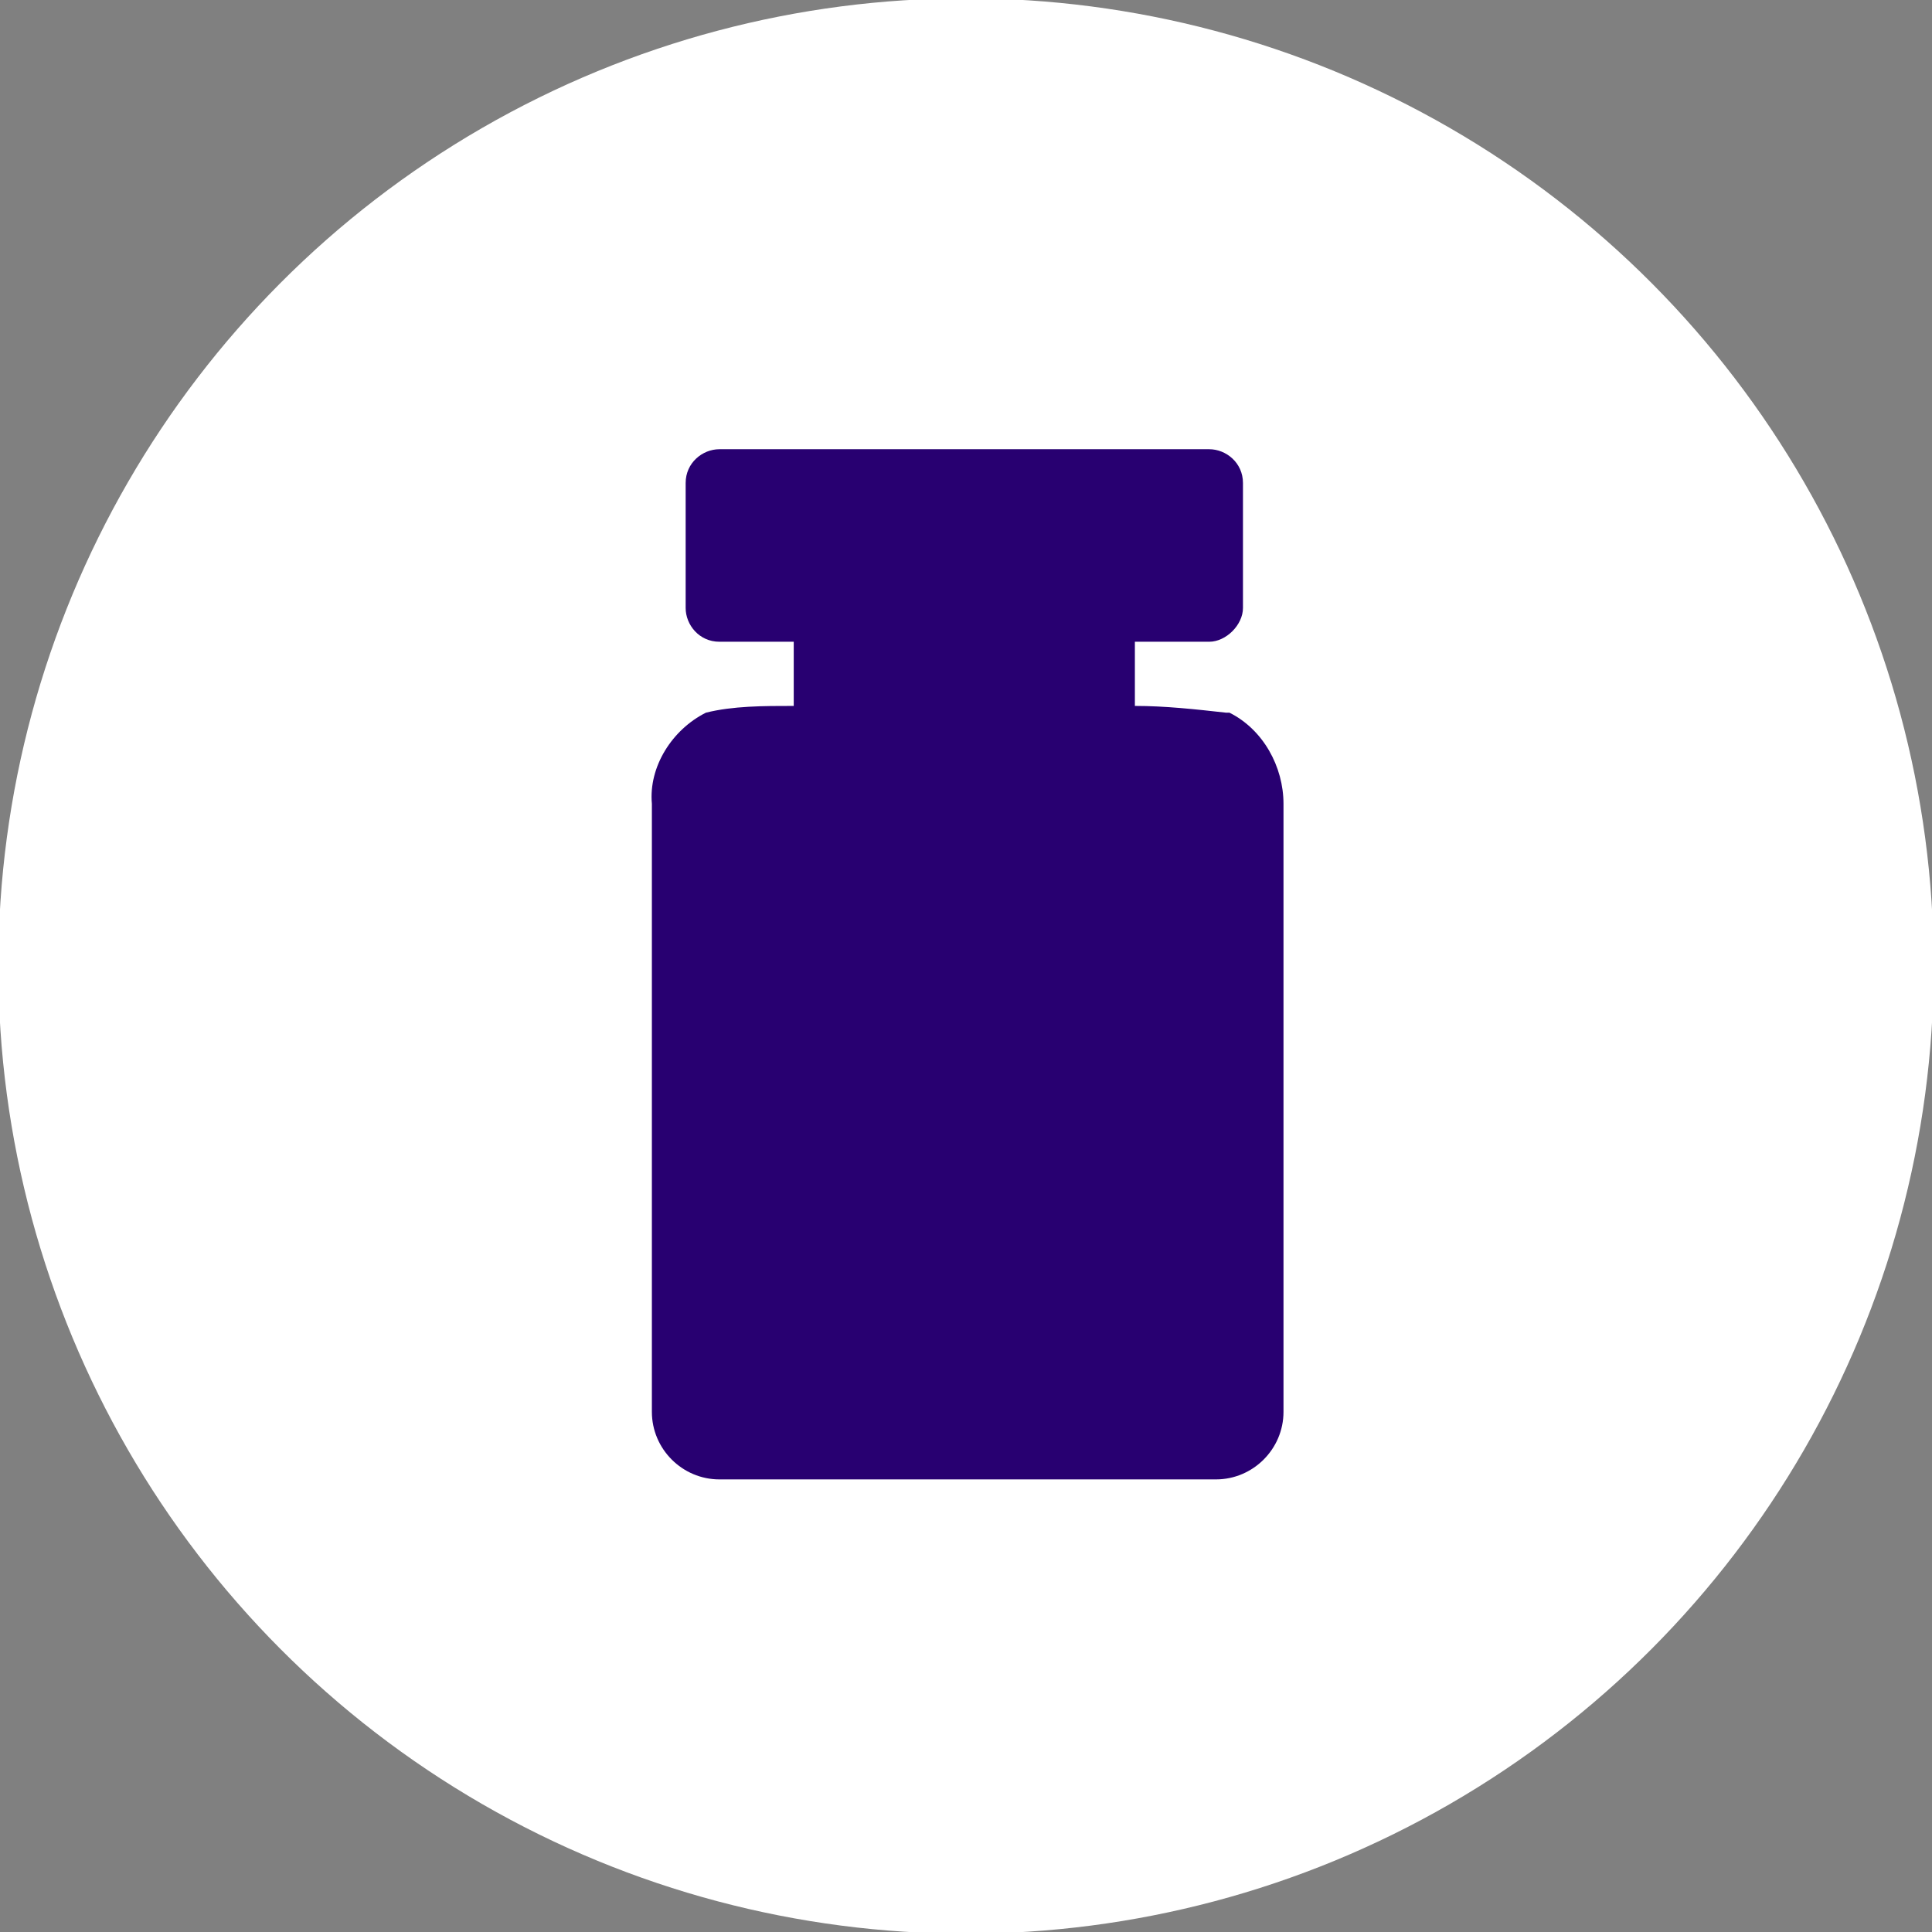
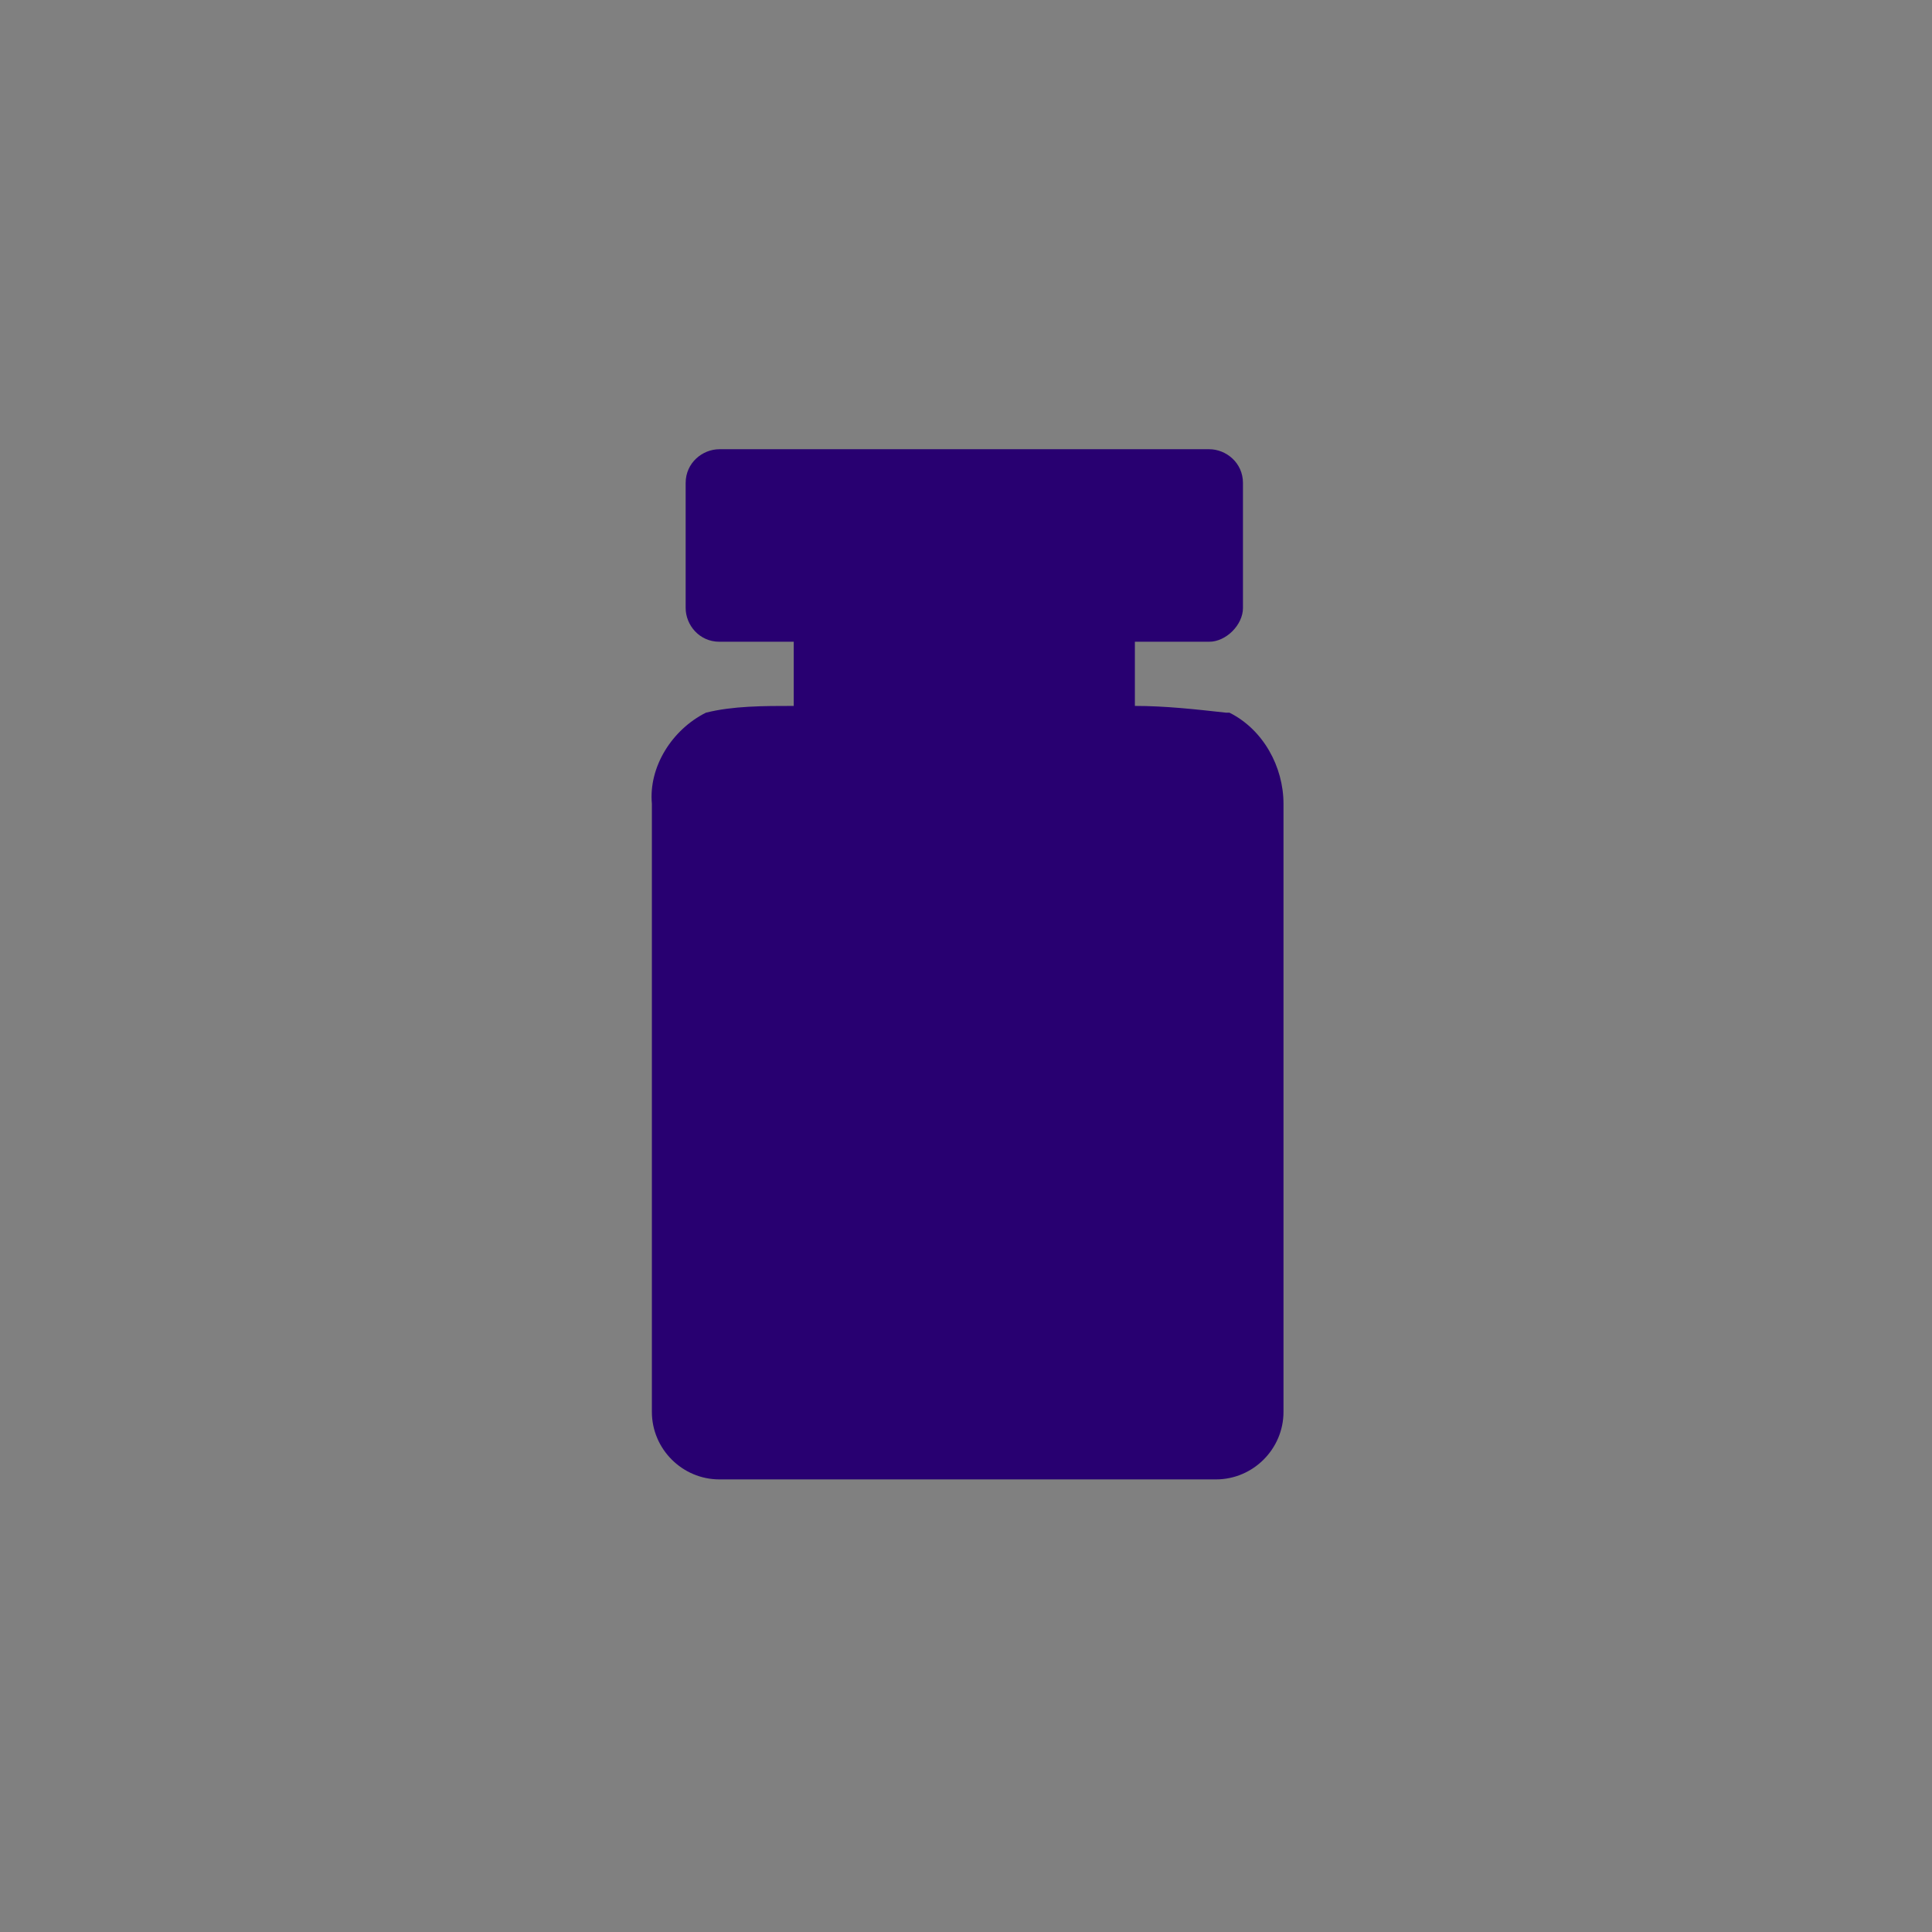
<svg xmlns="http://www.w3.org/2000/svg" id="Layer_1" version="1.1" viewBox="0 0 57.2 57.2">
  <rect x="0" y="0" width="57.2" height="57.2" fill="#808080" stroke="none" />
  <defs>
    <style>
      .st0 {
        fill: #fff;
        stroke: #fff;
        stroke-miterlimit: 10;
        stroke-width: 2.5px;
      }

      .st1 {
        fill: #280071;
      }
    </style>
  </defs>
-   <circle class="st0" cx="28.6" cy="28.6" r="27.4" />
  <path class="st1" d="M36.3,21.1c-.9-.1-1.8-.2-2.7-.2v-1.9h2.2c.5,0,1-.5,1-1h0v-3.7c0-.6-.5-1-1-1h-14.5c-.5,0-1,.4-1,1v3.7c0,.5.4,1,1,1h2.2v1.9c-.9,0-1.8,0-2.6.2-1,.5-1.7,1.6-1.6,2.7v18c0,1.1.9,2,2,2h14.7c1.1,0,2-.9,2-2v-18c0-1.1-.6-2.2-1.6-2.7Z" />
</svg>